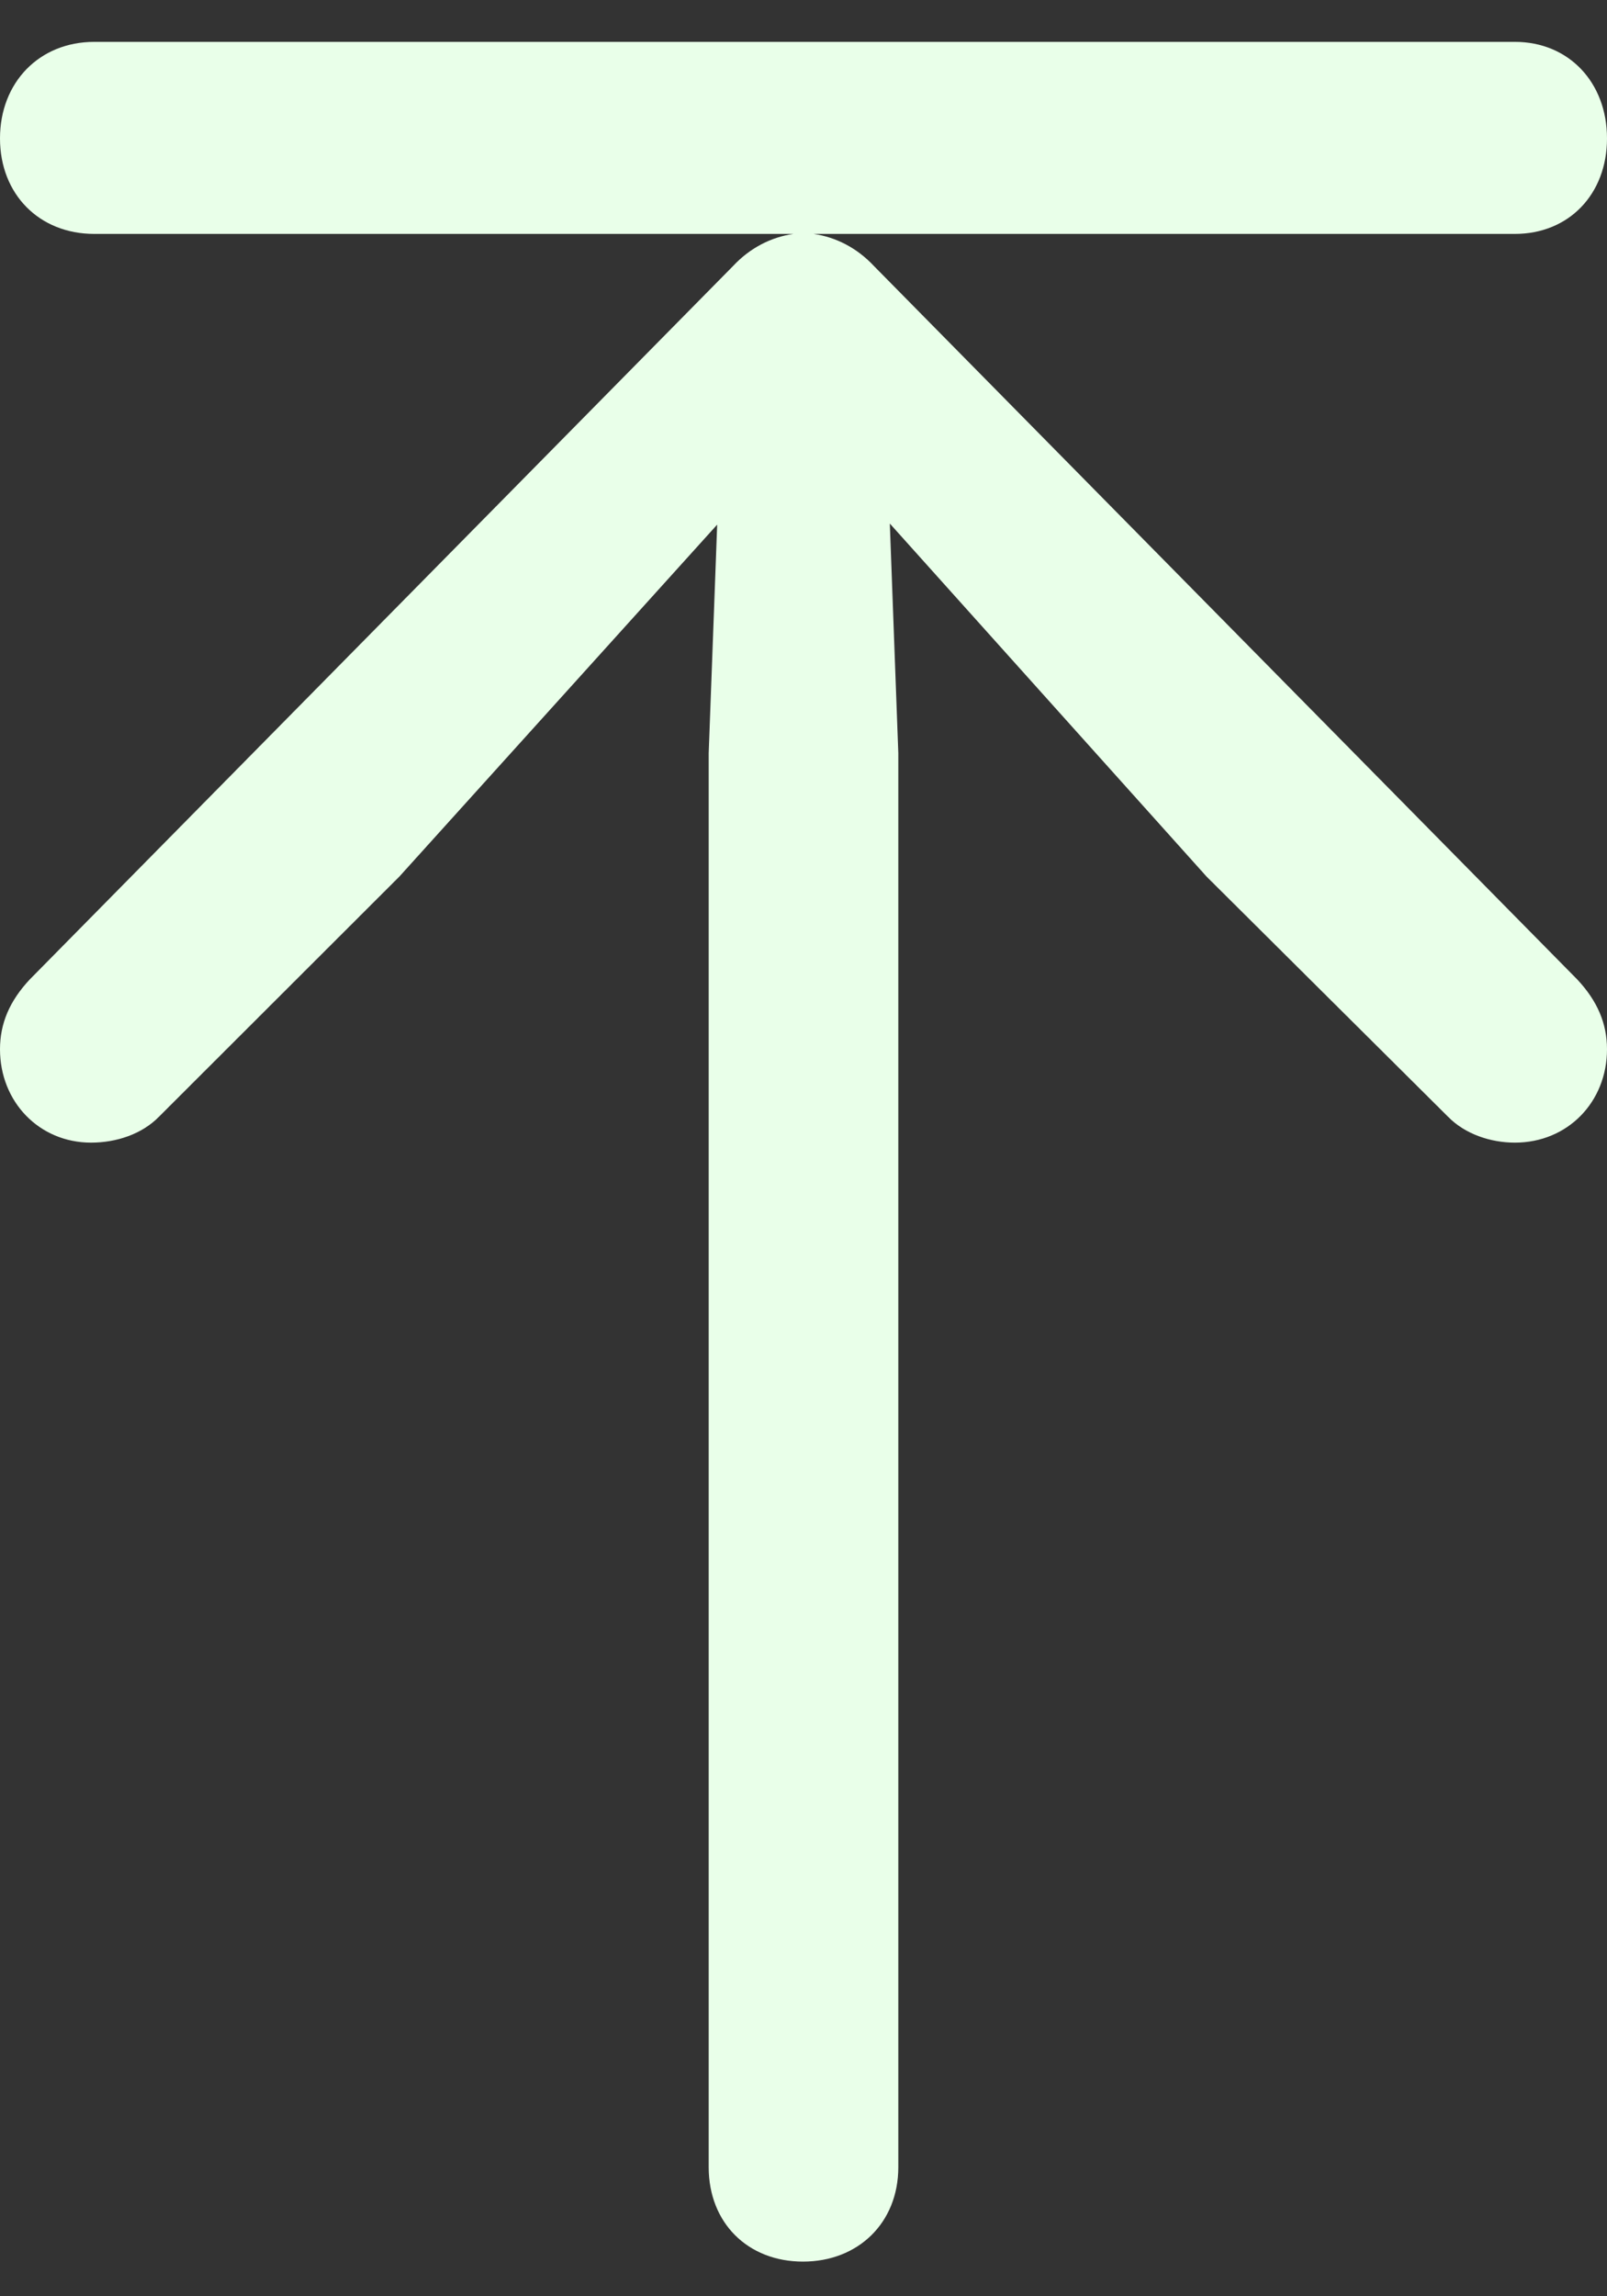
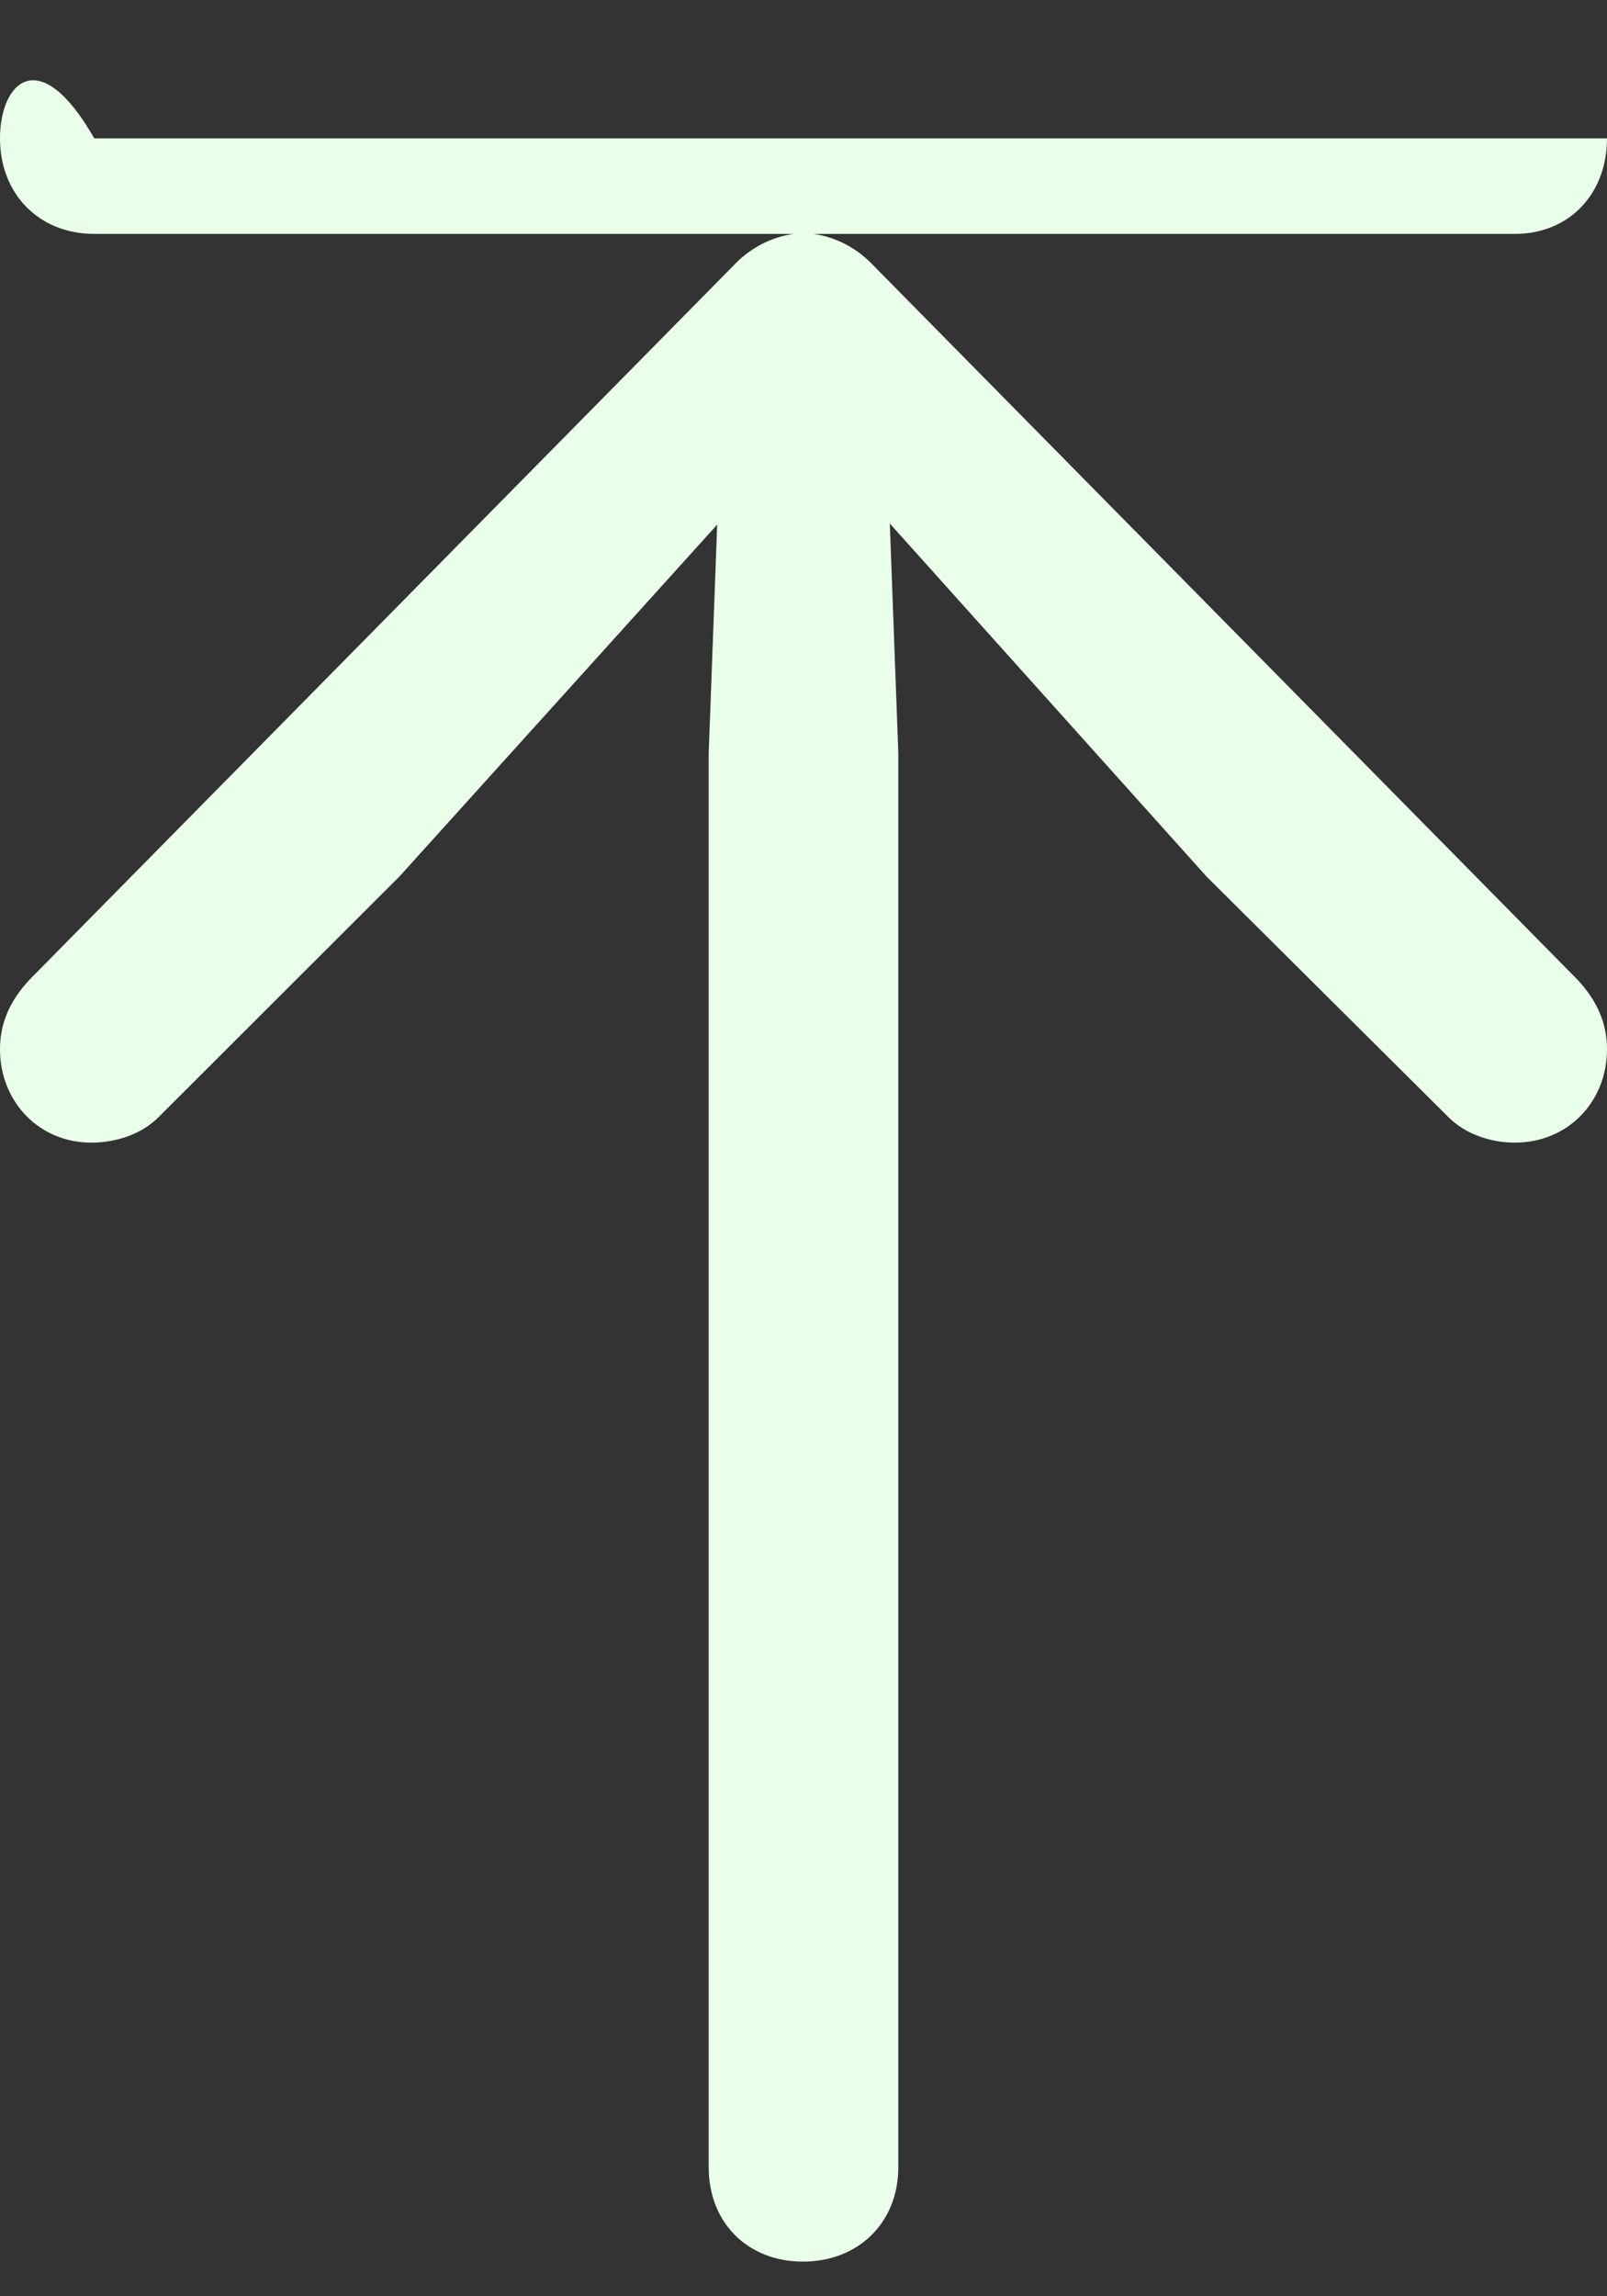
<svg xmlns="http://www.w3.org/2000/svg" width="21" height="30" viewBox="0 0 21 30" fill="none">
  <rect x="0" y="0" width="21" height="30" fill="#333333" stroke="none" />
-   <path d="M21 13.708C21 13.372 20.875 13.078 20.612 12.797L11.421 3.476C11.199 3.238 10.922 3.098 10.632 3.056H19.796C20.502 3.056 21 2.537 21 1.808C21 1.079 20.502 0.547 19.796 0.547H1.232C0.512 0.547 0 1.079 0 1.808C0 2.537 0.512 3.056 1.232 3.056H10.368C10.078 3.098 9.801 3.238 9.579 3.476L0.388 12.797C0.125 13.078 0 13.372 0 13.708C0 14.395 0.512 14.928 1.19 14.928C1.523 14.928 1.855 14.816 2.076 14.591L5.219 11.452L9.372 6.854L9.261 9.84V28.313C9.261 29.042 9.773 29.547 10.493 29.547C11.213 29.547 11.739 29.042 11.739 28.313V9.84L11.628 6.84L15.767 11.452L18.924 14.591C19.145 14.816 19.477 14.928 19.796 14.928C20.488 14.928 21 14.395 21 13.708Z" fill="#E9FFE9" />
+   <path d="M21 13.708C21 13.372 20.875 13.078 20.612 12.797L11.421 3.476C11.199 3.238 10.922 3.098 10.632 3.056H19.796C20.502 3.056 21 2.537 21 1.808H1.232C0.512 0.547 0 1.079 0 1.808C0 2.537 0.512 3.056 1.232 3.056H10.368C10.078 3.098 9.801 3.238 9.579 3.476L0.388 12.797C0.125 13.078 0 13.372 0 13.708C0 14.395 0.512 14.928 1.19 14.928C1.523 14.928 1.855 14.816 2.076 14.591L5.219 11.452L9.372 6.854L9.261 9.84V28.313C9.261 29.042 9.773 29.547 10.493 29.547C11.213 29.547 11.739 29.042 11.739 28.313V9.84L11.628 6.84L15.767 11.452L18.924 14.591C19.145 14.816 19.477 14.928 19.796 14.928C20.488 14.928 21 14.395 21 13.708Z" fill="#E9FFE9" />
</svg>